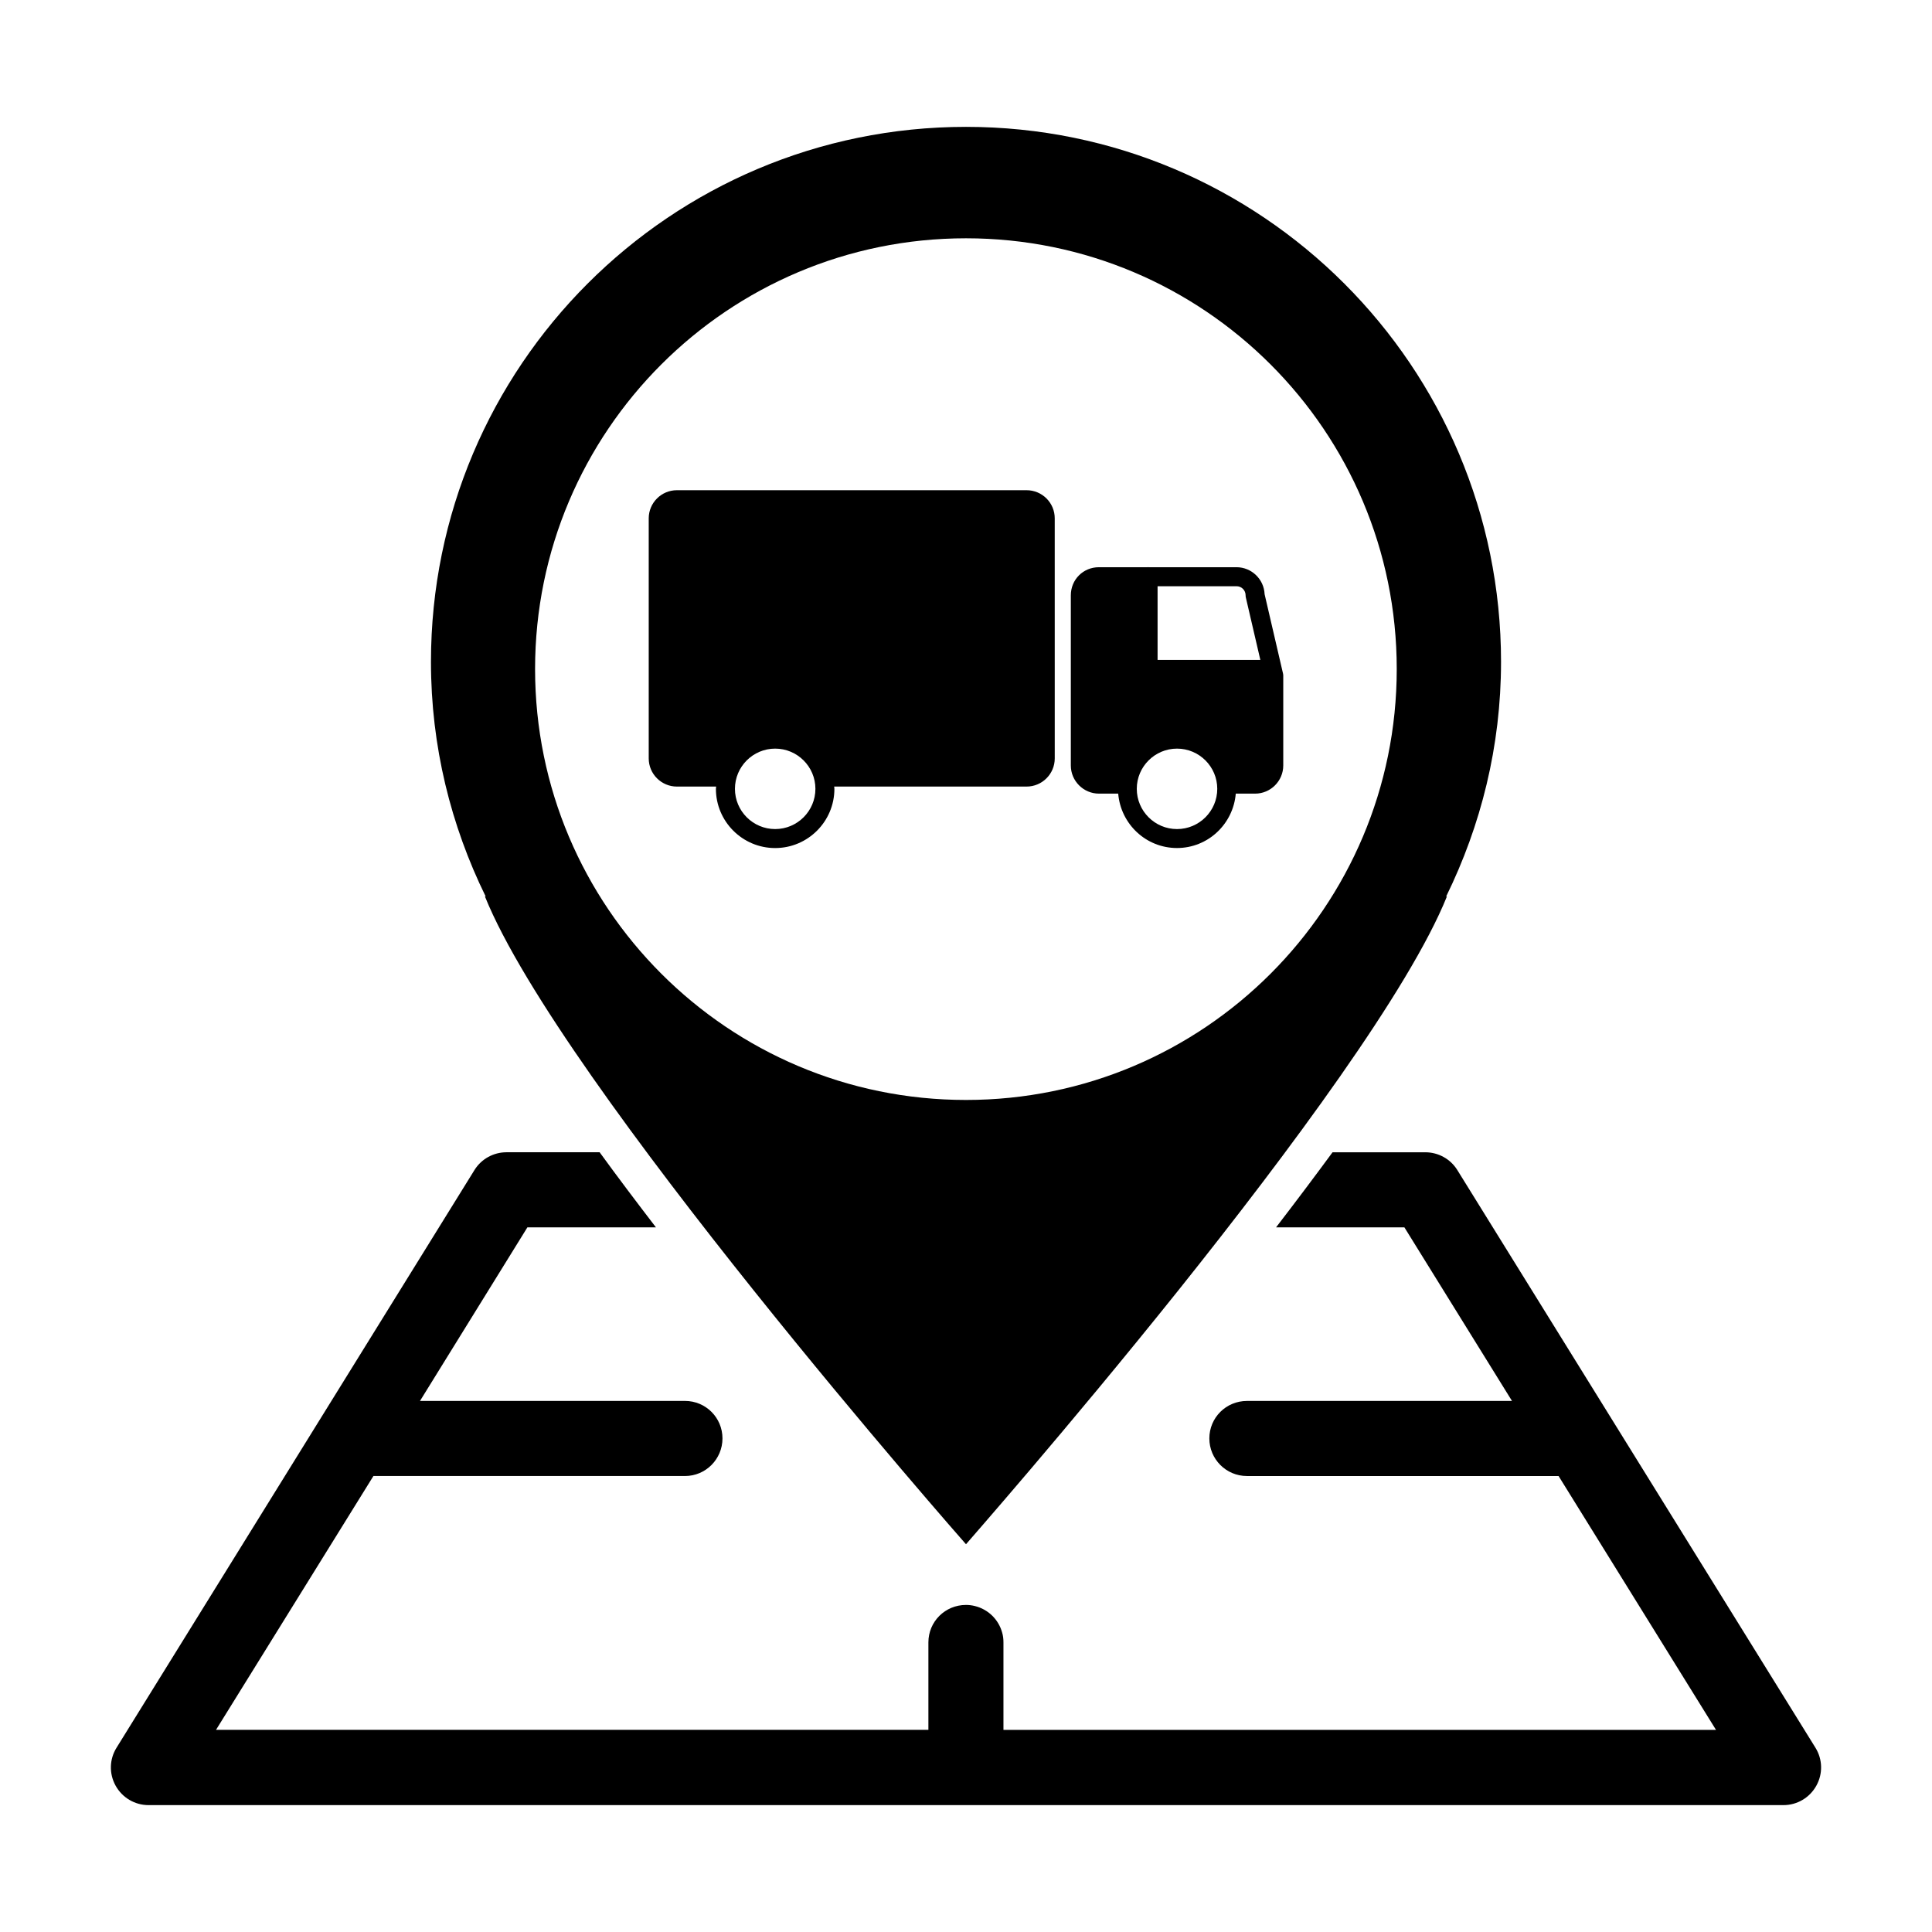
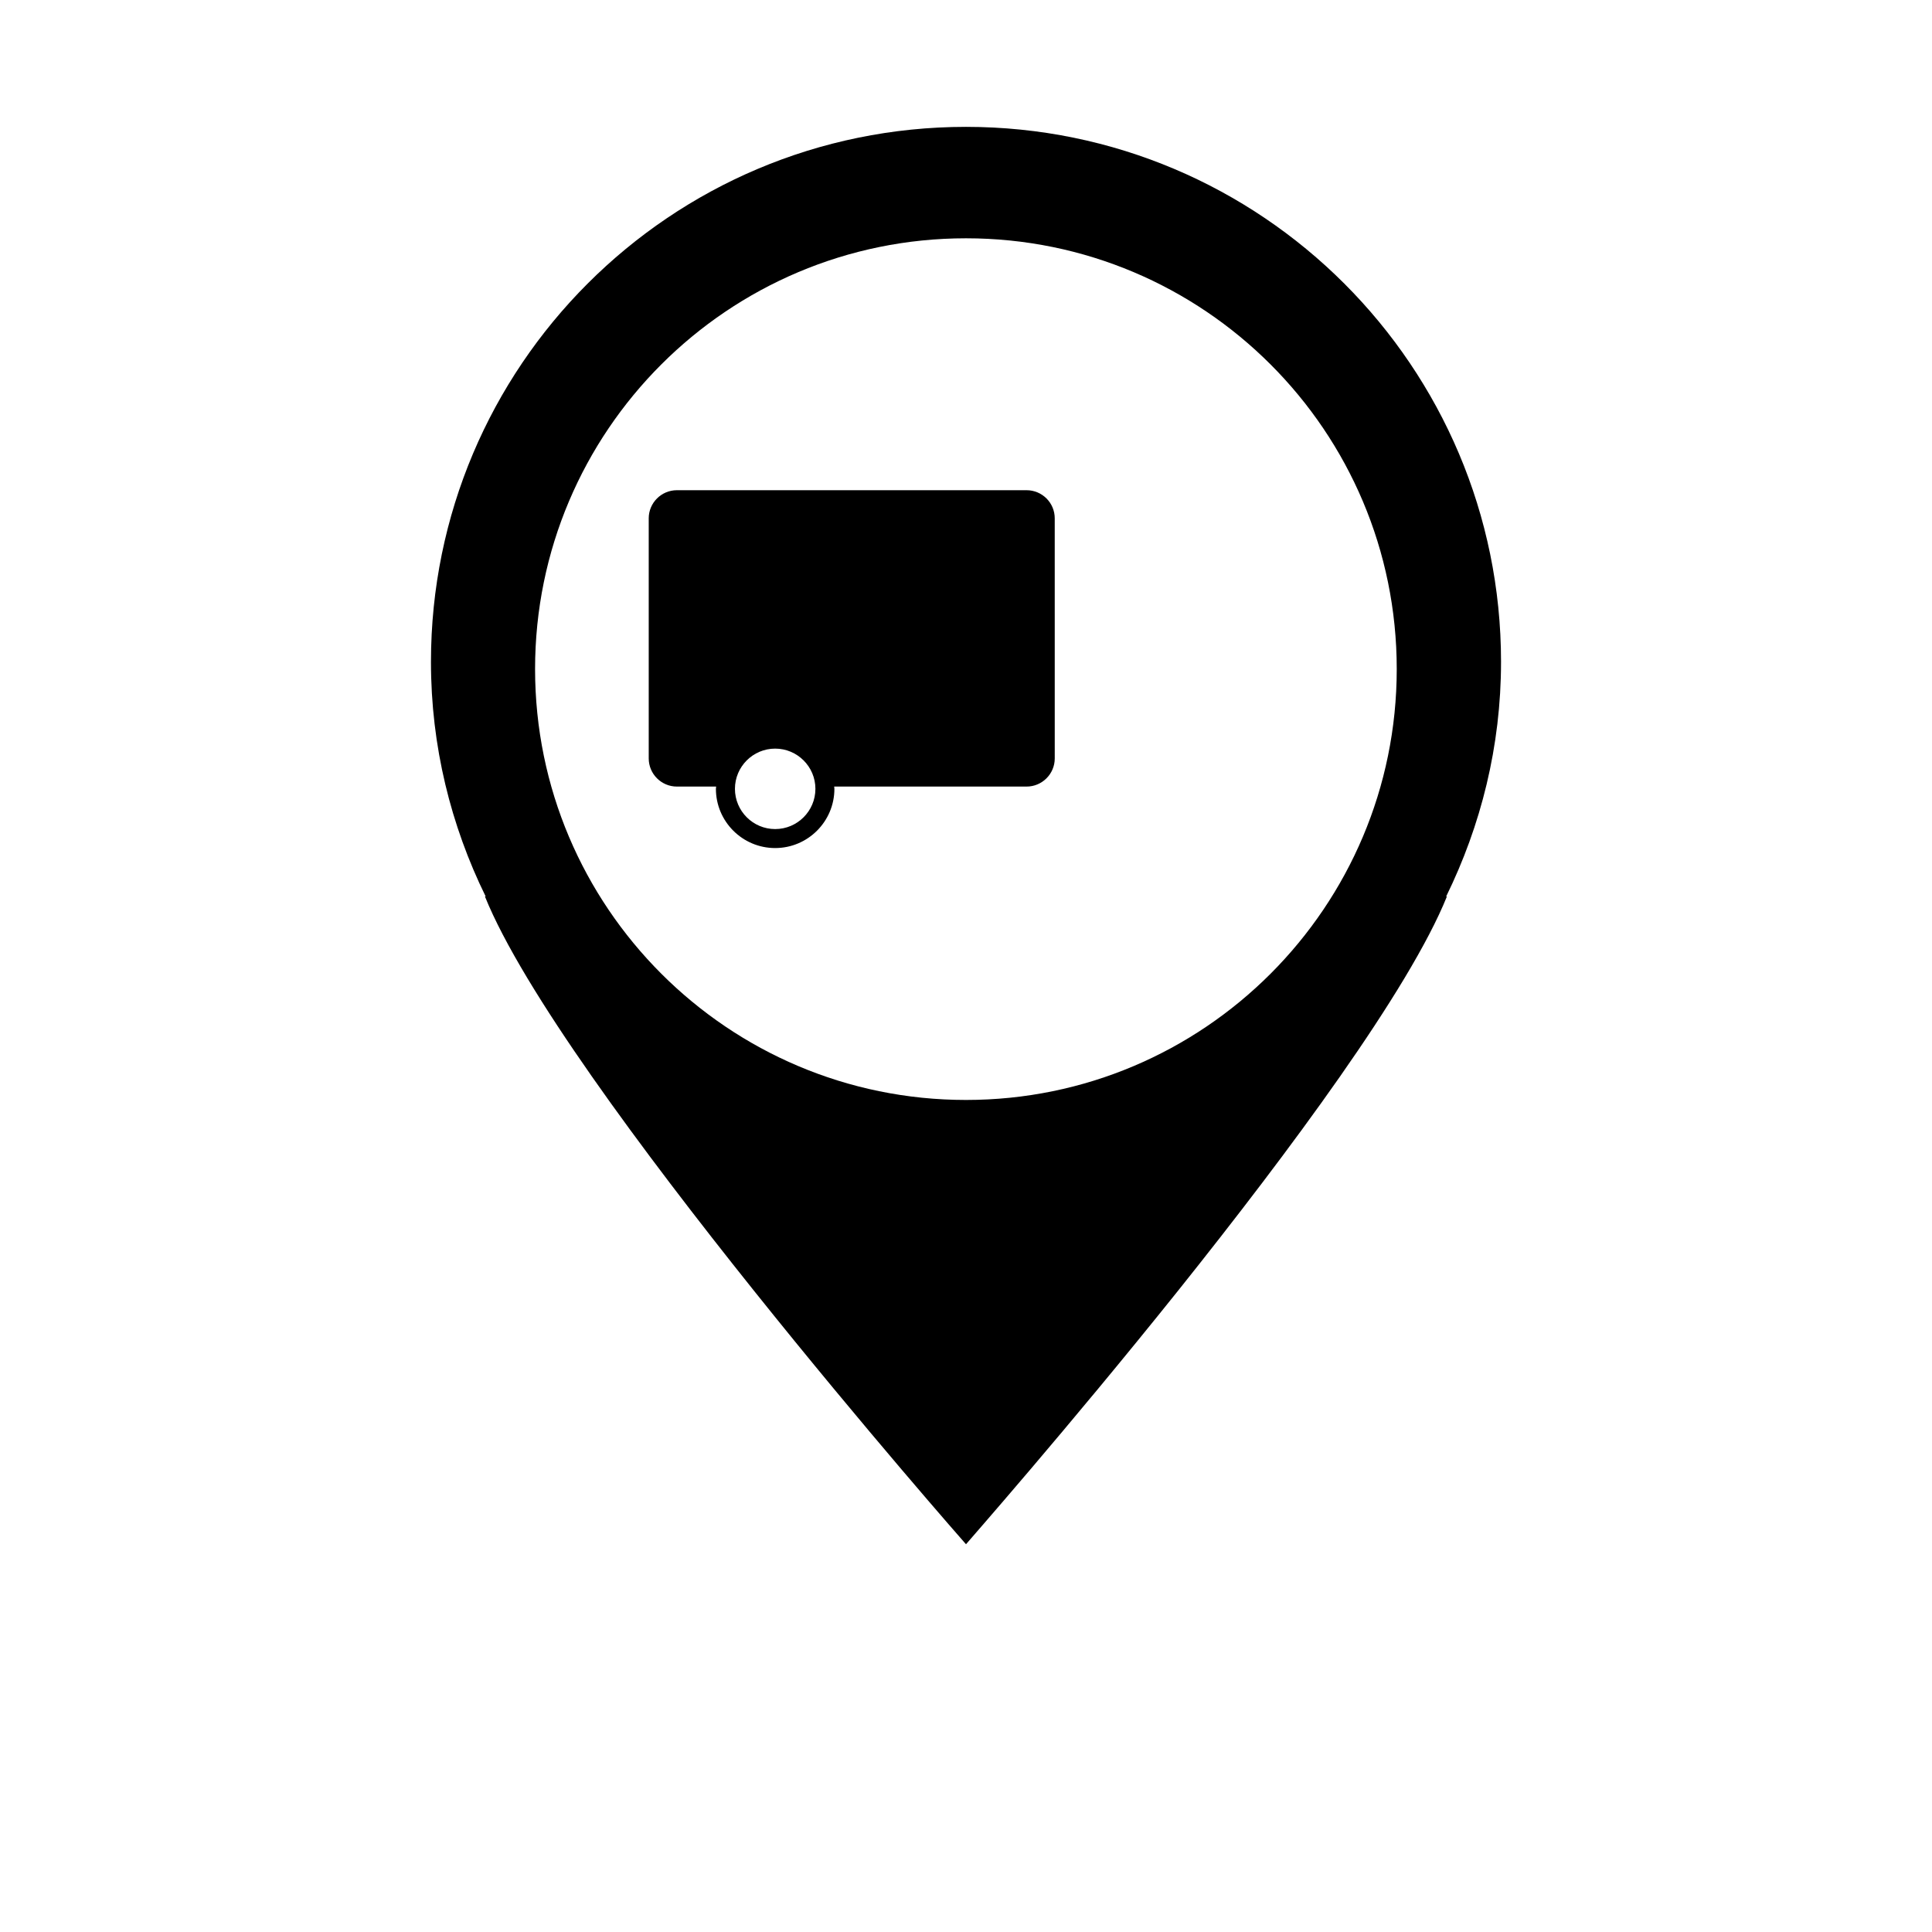
<svg xmlns="http://www.w3.org/2000/svg" fill="#000000" width="800px" height="800px" version="1.1" viewBox="144 144 512 512">
  <g>
    <path d="m416.06 273.91h-92.68c-4.109 0-7.461 3.344-7.461 7.457v63.625c0 4.109 3.352 7.457 7.461 7.457h10.402c-0.004 0.195-0.059 0.395-0.059 0.59 0 8.66 7.039 15.703 15.699 15.703s15.703-7.043 15.703-15.703c0-0.195-0.055-0.395-0.059-0.59h50.992c4.109 0 7.461-3.344 7.461-7.457l-0.004-63.625c0.012-4.113-3.34-7.457-7.457-7.457zm-66.633 89.801c-5.879 0-10.66-4.781-10.66-10.664 0-5.875 4.781-10.656 10.66-10.656 5.879 0 10.664 4.781 10.664 10.656 0 5.883-4.785 10.664-10.664 10.664z" />
-     <path d="m484.02 322.52-4.887-21.051c-0.168-3.977-3.449-7.152-7.453-7.152h-23.336c-0.035 0-0.066-0.02-0.102-0.02-0.035 0-0.066 0.02-0.102 0.02h-12.902c-4.188 0-7.461 3.273-7.461 7.465v45.074c0 4.109 3.352 7.465 7.461 7.465h5.098c0.672 8.051 7.356 14.414 15.578 14.414 8.223 0 14.906-6.367 15.578-14.414h5.125c4.109 0 7.461-3.356 7.461-7.465v-23.773c0-0.18-0.016-0.379-0.059-0.562zm-9.922-20.734c0 0.188 0.02 0.383 0.066 0.57l3.84 16.531h-27.234v-19.531h20.914c1.352-0.004 2.414 1.07 2.414 2.43zm-18.176 61.926c-5.879 0-10.664-4.781-10.664-10.664 0-5.875 4.785-10.656 10.664-10.656s10.664 4.781 10.664 10.656c0 5.883-4.785 10.664-10.664 10.664z" />
-     <path d="m625.11 607.16-94.922-153.11c-1.812-2.922-5.039-4.684-8.465-4.684h-24.586c-4.637 6.297-9.621 12.949-14.969 19.895h34.008l28.516 46.004h-70.227c-5.543 0-9.977 4.43-9.977 9.93 0 5.492 4.438 9.969 9.977 9.969h82.574l41.715 67.27h-188.83v-23.184c0-0.906-0.102-1.809-0.352-2.621-0.953-3.473-3.723-6.152-7.203-7.008-0.754-0.195-1.562-0.297-2.367-0.297-5.547 0-9.969 4.43-9.969 9.922v23.184h-188.79l41.715-67.27h82.574c5.492 0 9.93-4.481 9.93-9.969 0-5.5-4.438-9.93-9.93-9.93h-70.23l28.465-46.004h34.059c-5.09-6.641-10.125-13.297-14.918-19.895h-24.684c-3.43 0-6.648 1.762-8.469 4.684l-94.867 153.11c-1.91 3.066-2.012 6.898-0.246 10.078 1.762 3.168 5.09 5.141 8.711 5.141h433.28c3.629 0 6.953-1.969 8.711-5.141 1.773-3.18 1.672-7.004-0.238-10.078z" />
    <path d="m541.79 319.41c0-78.289-63.5-141.79-141.79-141.79-78.344 0-141.79 63.5-141.79 141.79 0 22.363 5.285 43.383 14.496 62.16h-0.195c20.012 49.555 127.39 171.57 127.49 171.67 0-0.051 26.895-30.57 56.277-67.285 29.332-36.703 61.164-79.586 71.168-104.38h-0.195c9.207-18.777 14.539-39.797 14.539-62.16zm-141.79 116.09c-63.051 0-114.2-51.148-114.2-114.2s51.145-114.15 114.2-114.15c63.051 0 114.15 51.113 114.15 114.15 0 63.043-51.098 114.2-114.15 114.2z" />
  </g>
</svg>